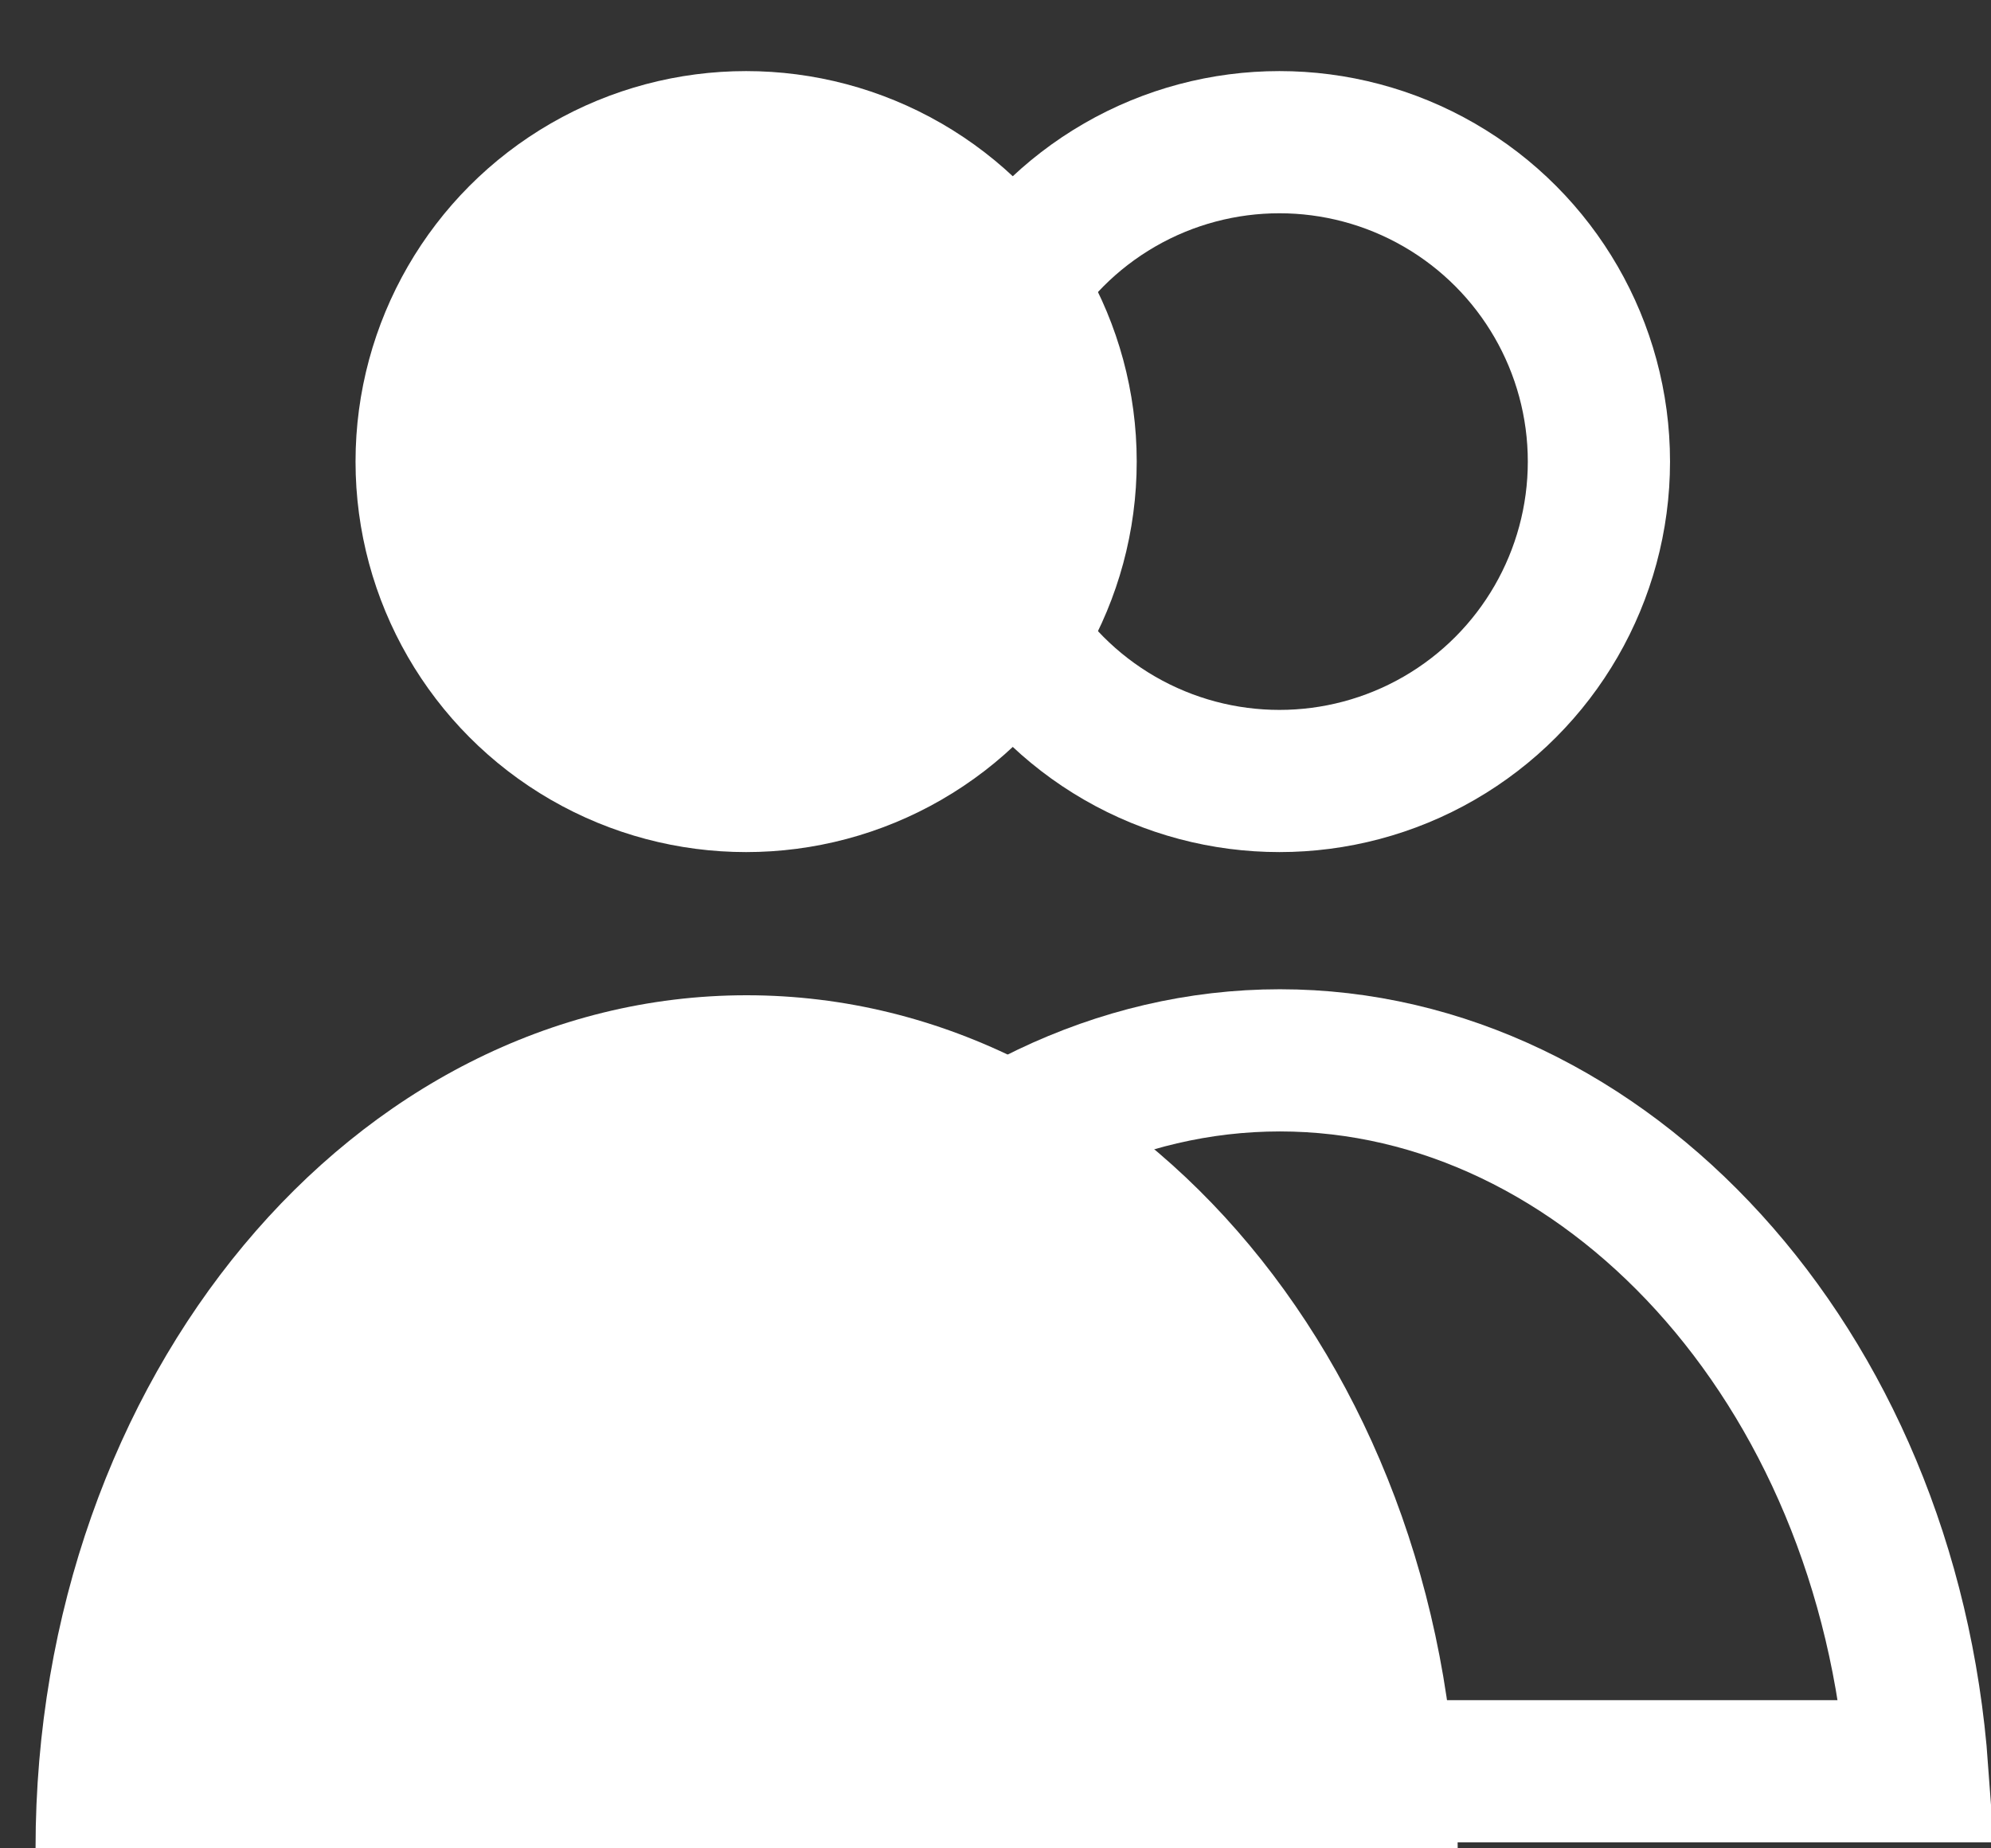
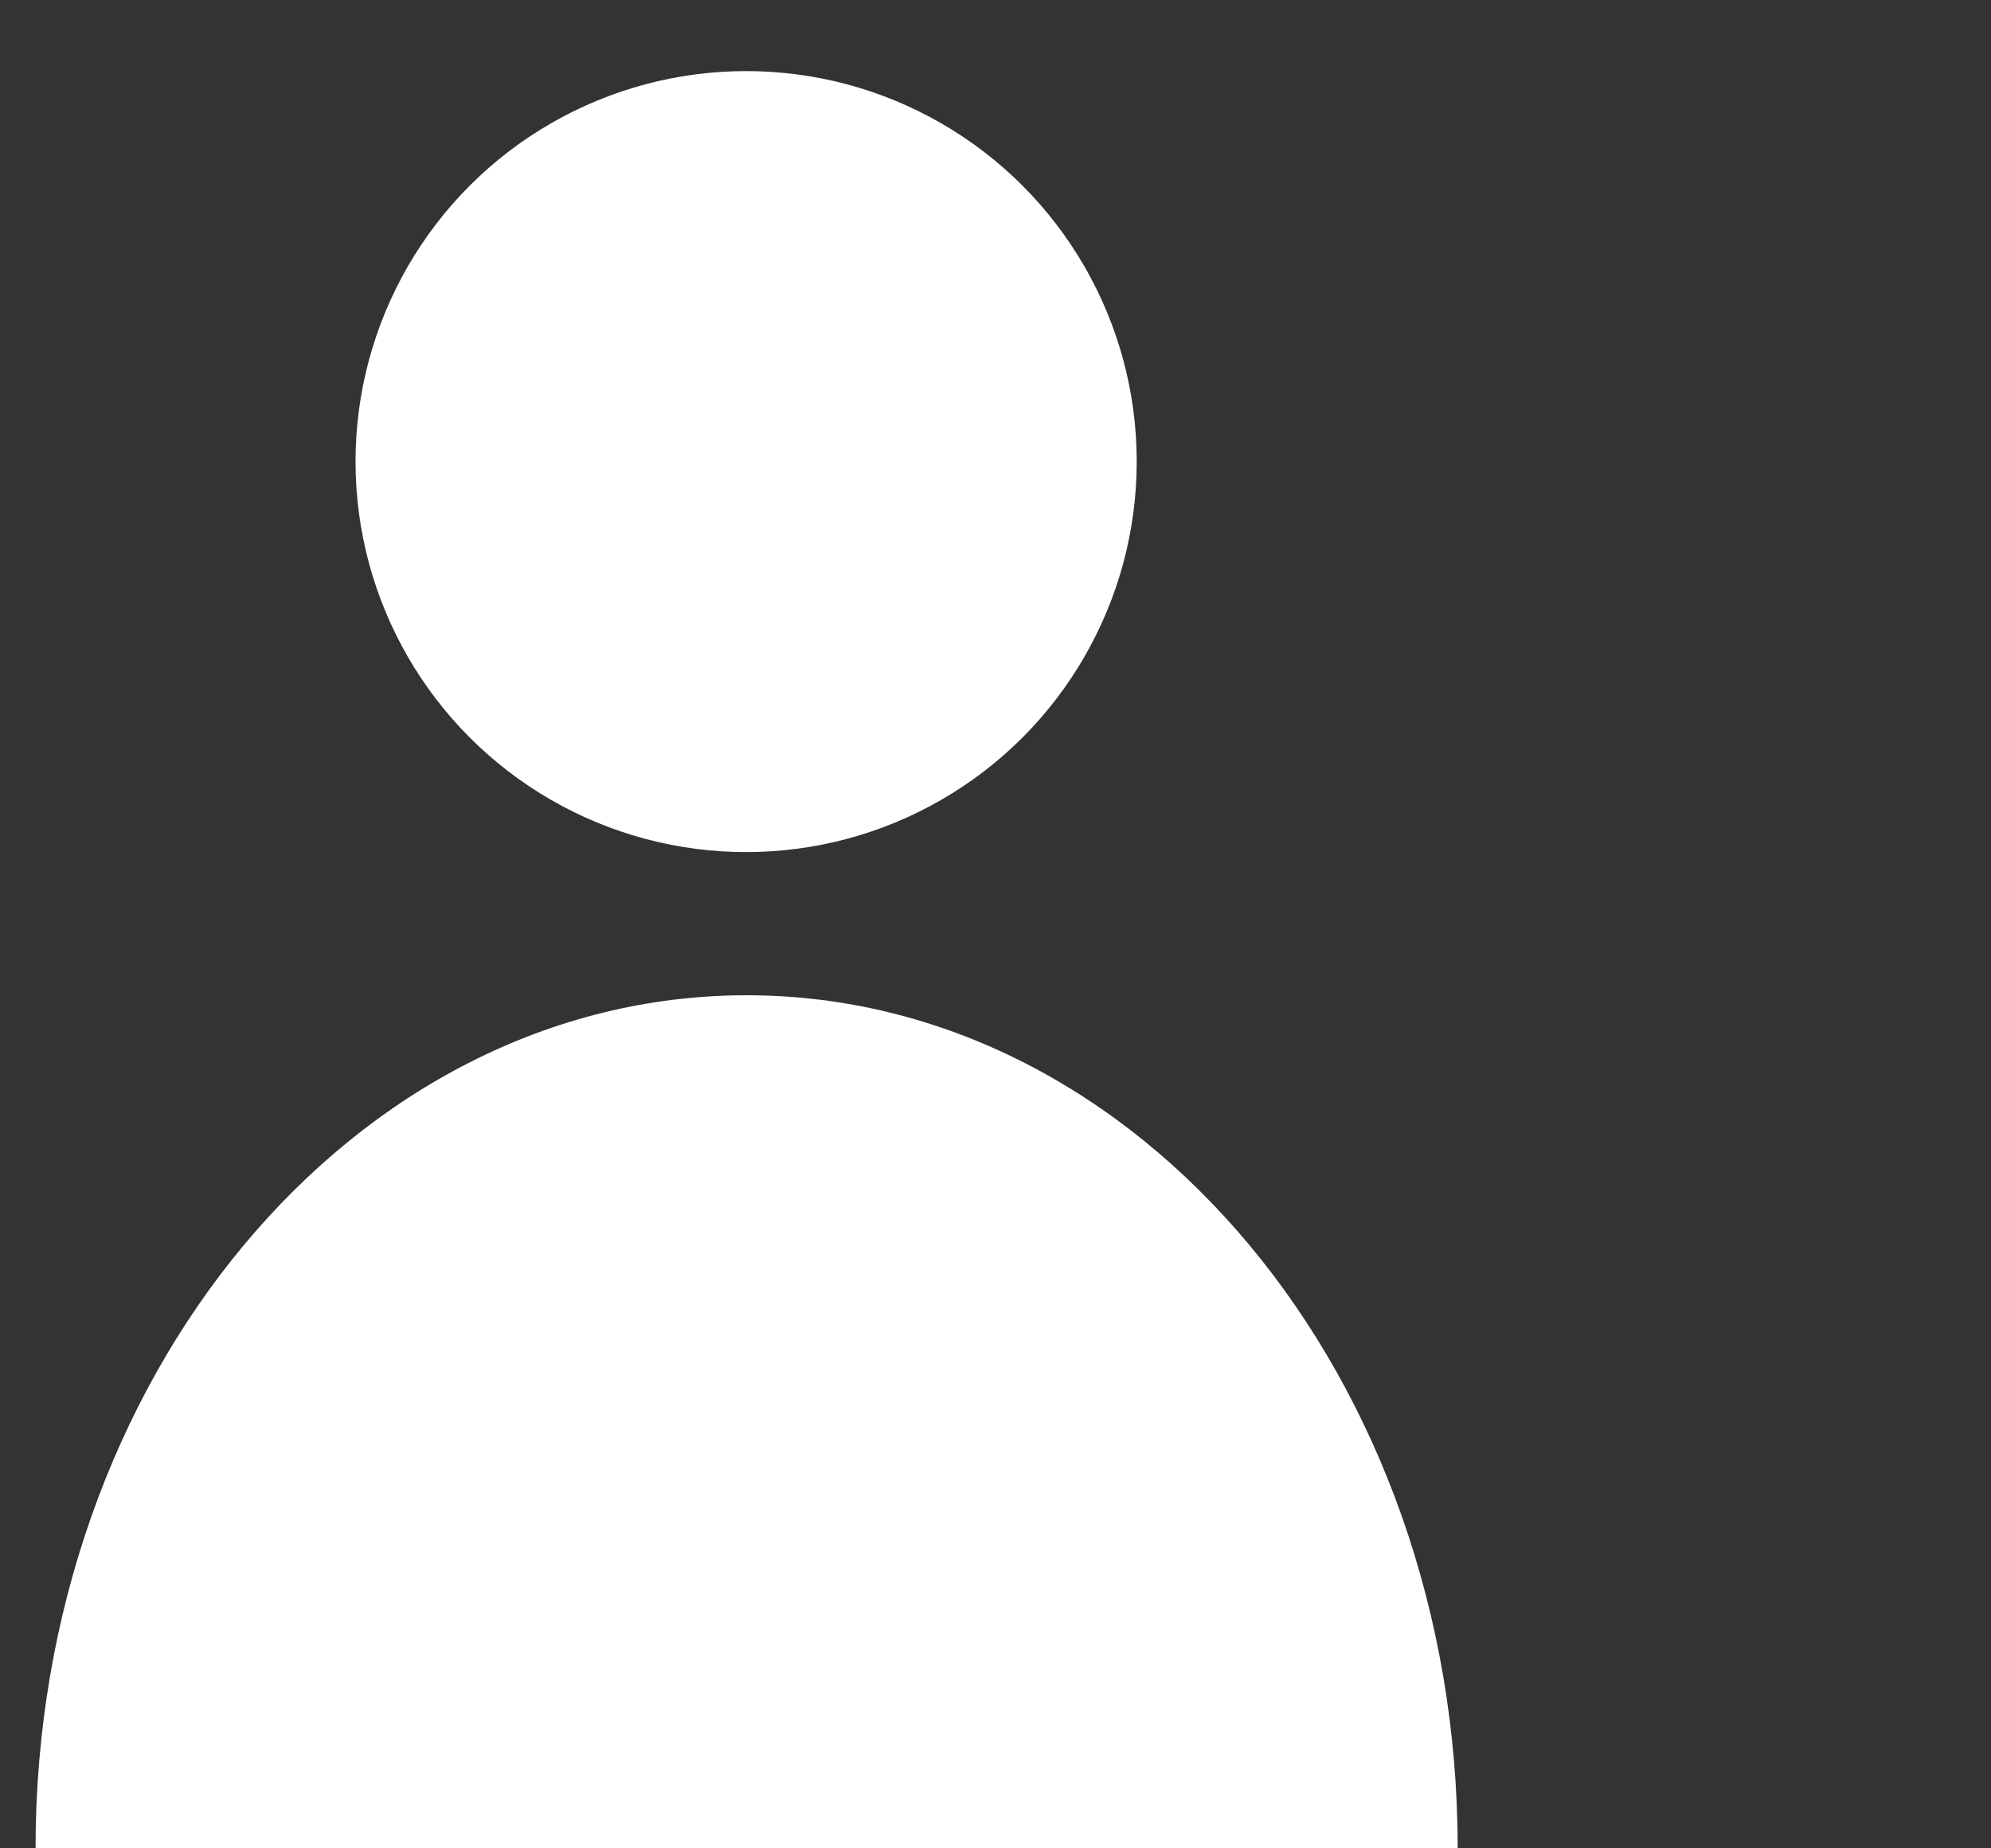
<svg xmlns="http://www.w3.org/2000/svg" width="56" height="52" viewBox="0 0 56 52" fill="none">
  <rect x="0" y="0" width="56" height="52" fill="#333333" stroke="none" />
-   <path d="M18.072 49.831C18.91 38.326 26.904 29.831 36 29.831C45.096 29.831 53.09 38.326 53.928 49.831H51.224H46.449H18.072Z" stroke="white" stroke-width="4" />
-   <circle cx="35.986" cy="12.986" r="8.986" stroke="white" stroke-width="4" />
-   <path d="M41 52H1C1 38.745 9.954 28 21 28C32.046 28 41 38.745 41 52Z" fill="white" />
+   <path d="M41 52H1C1 38.745 9.954 28 21 28C32.046 28 41 38.745 41 52" fill="white" />
  <circle cx="20.986" cy="12.986" r="10.986" fill="white" />
</svg>